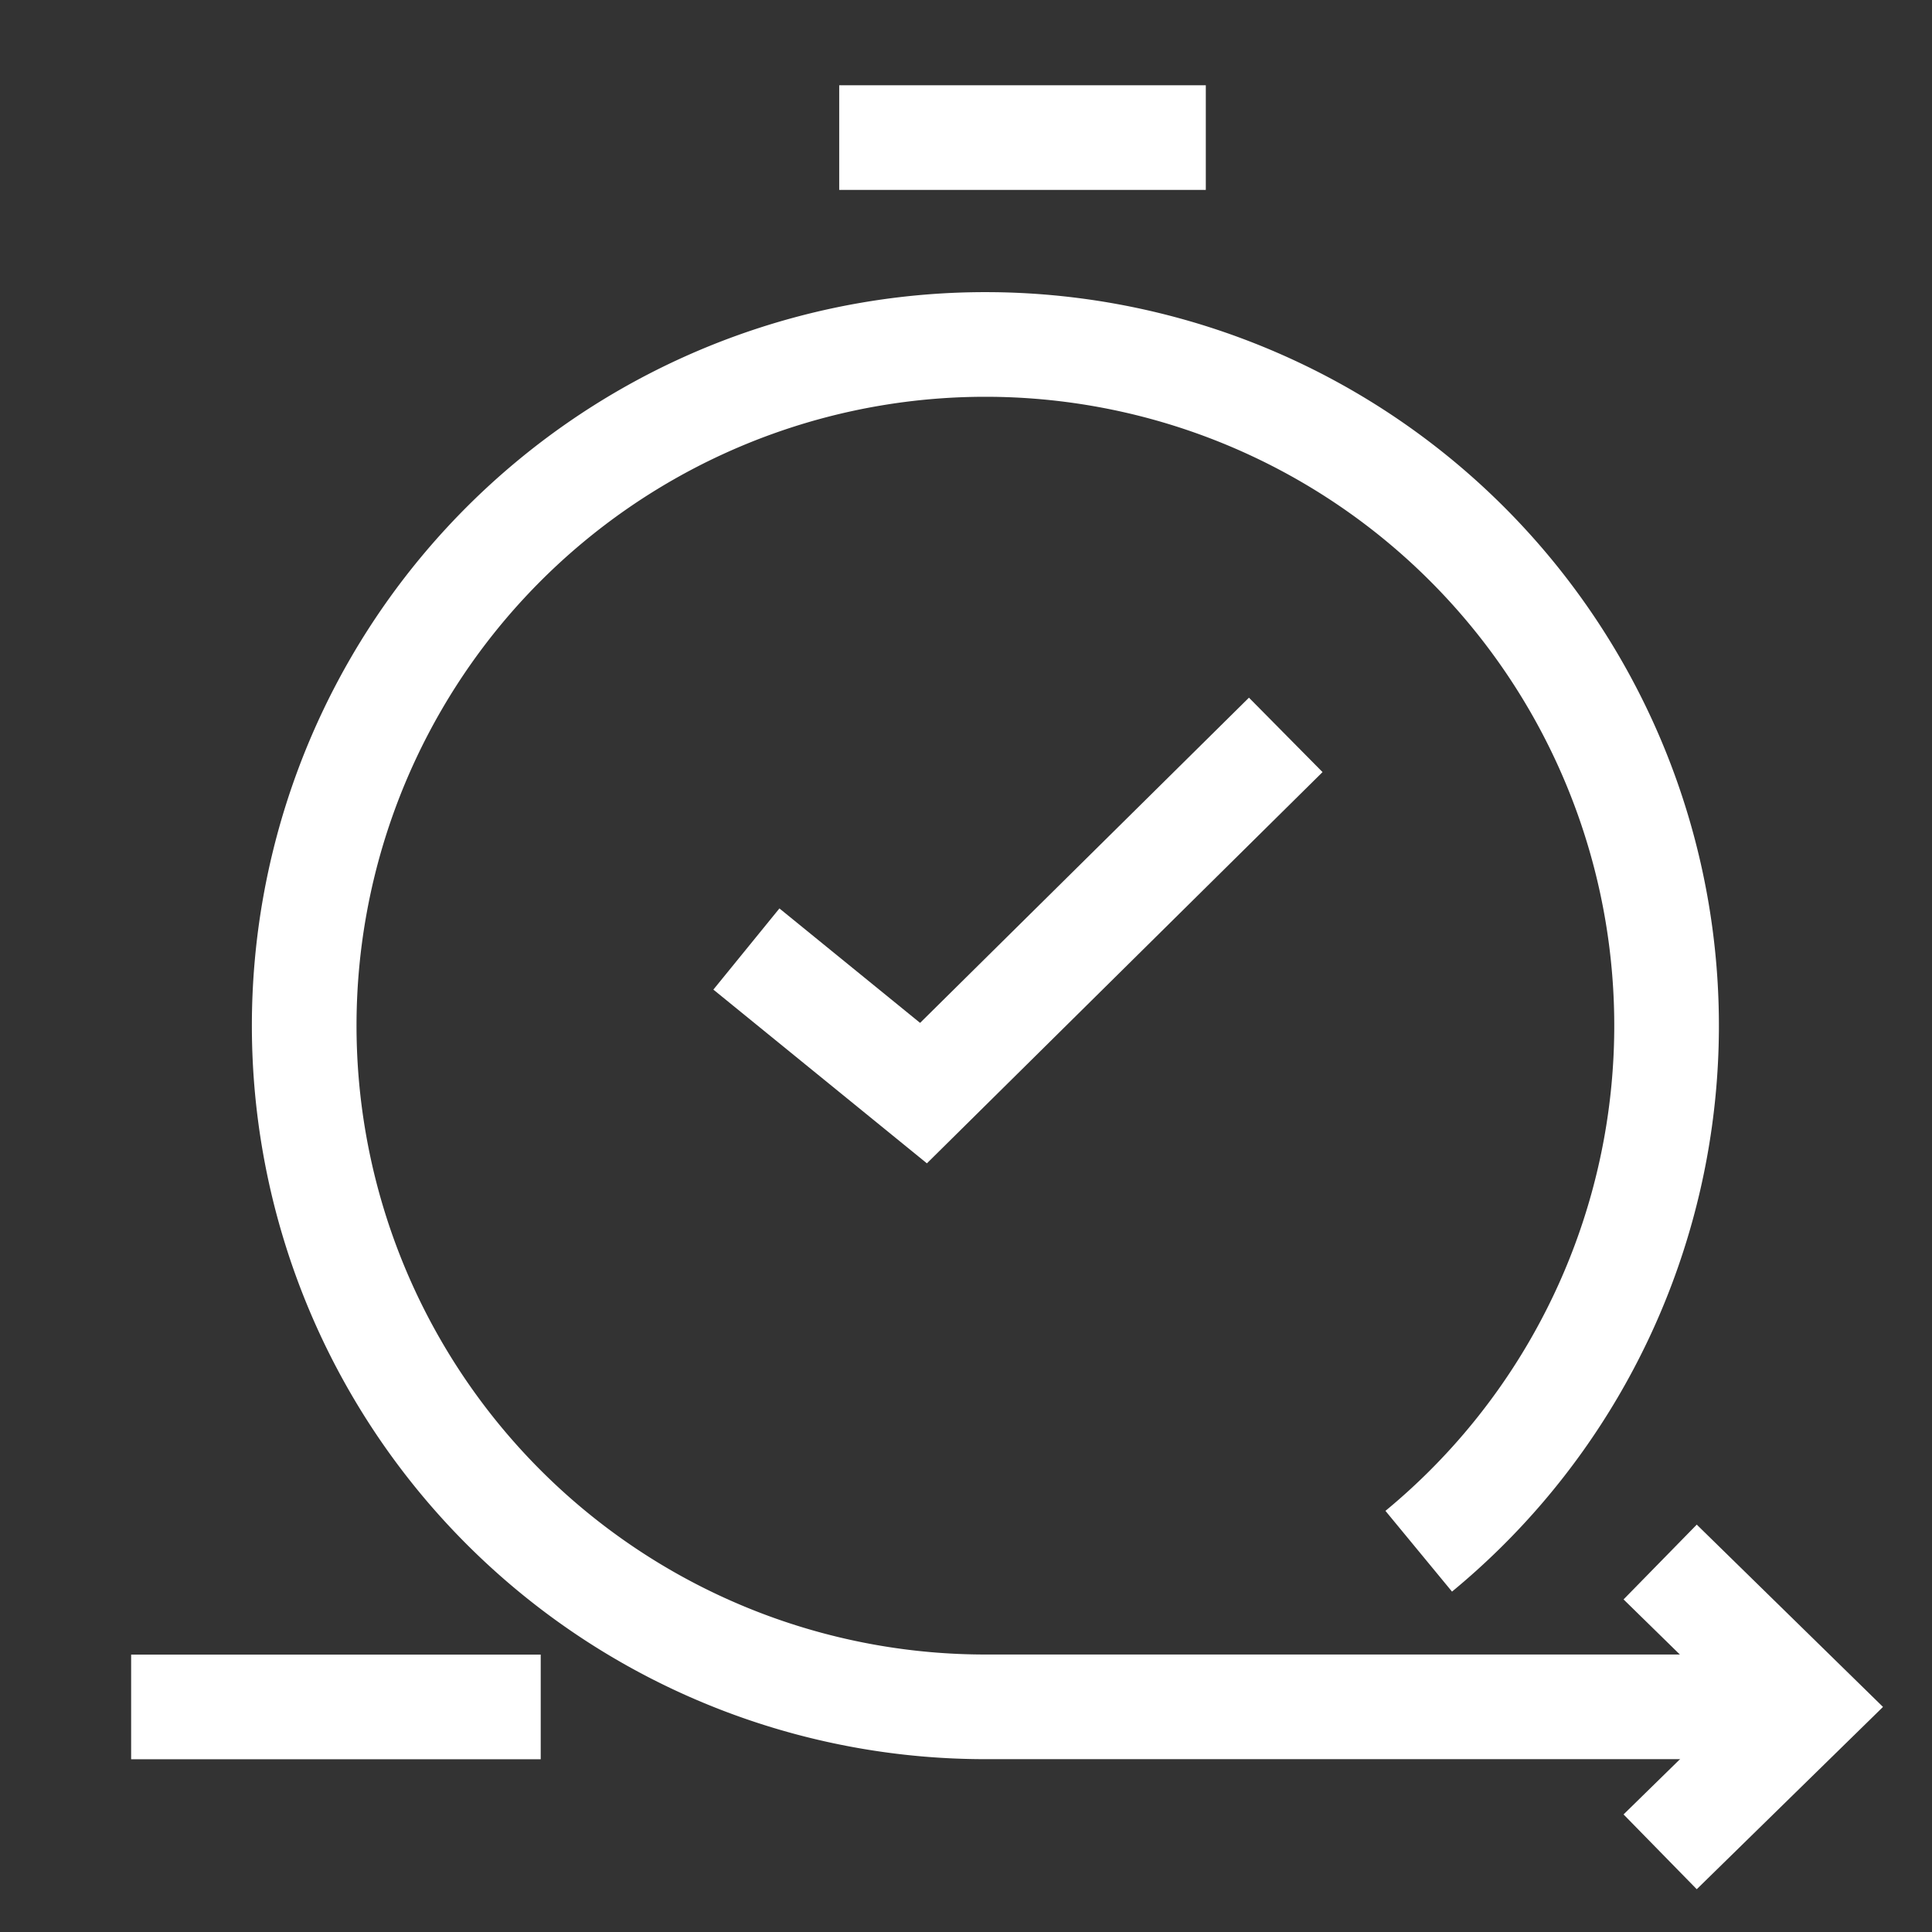
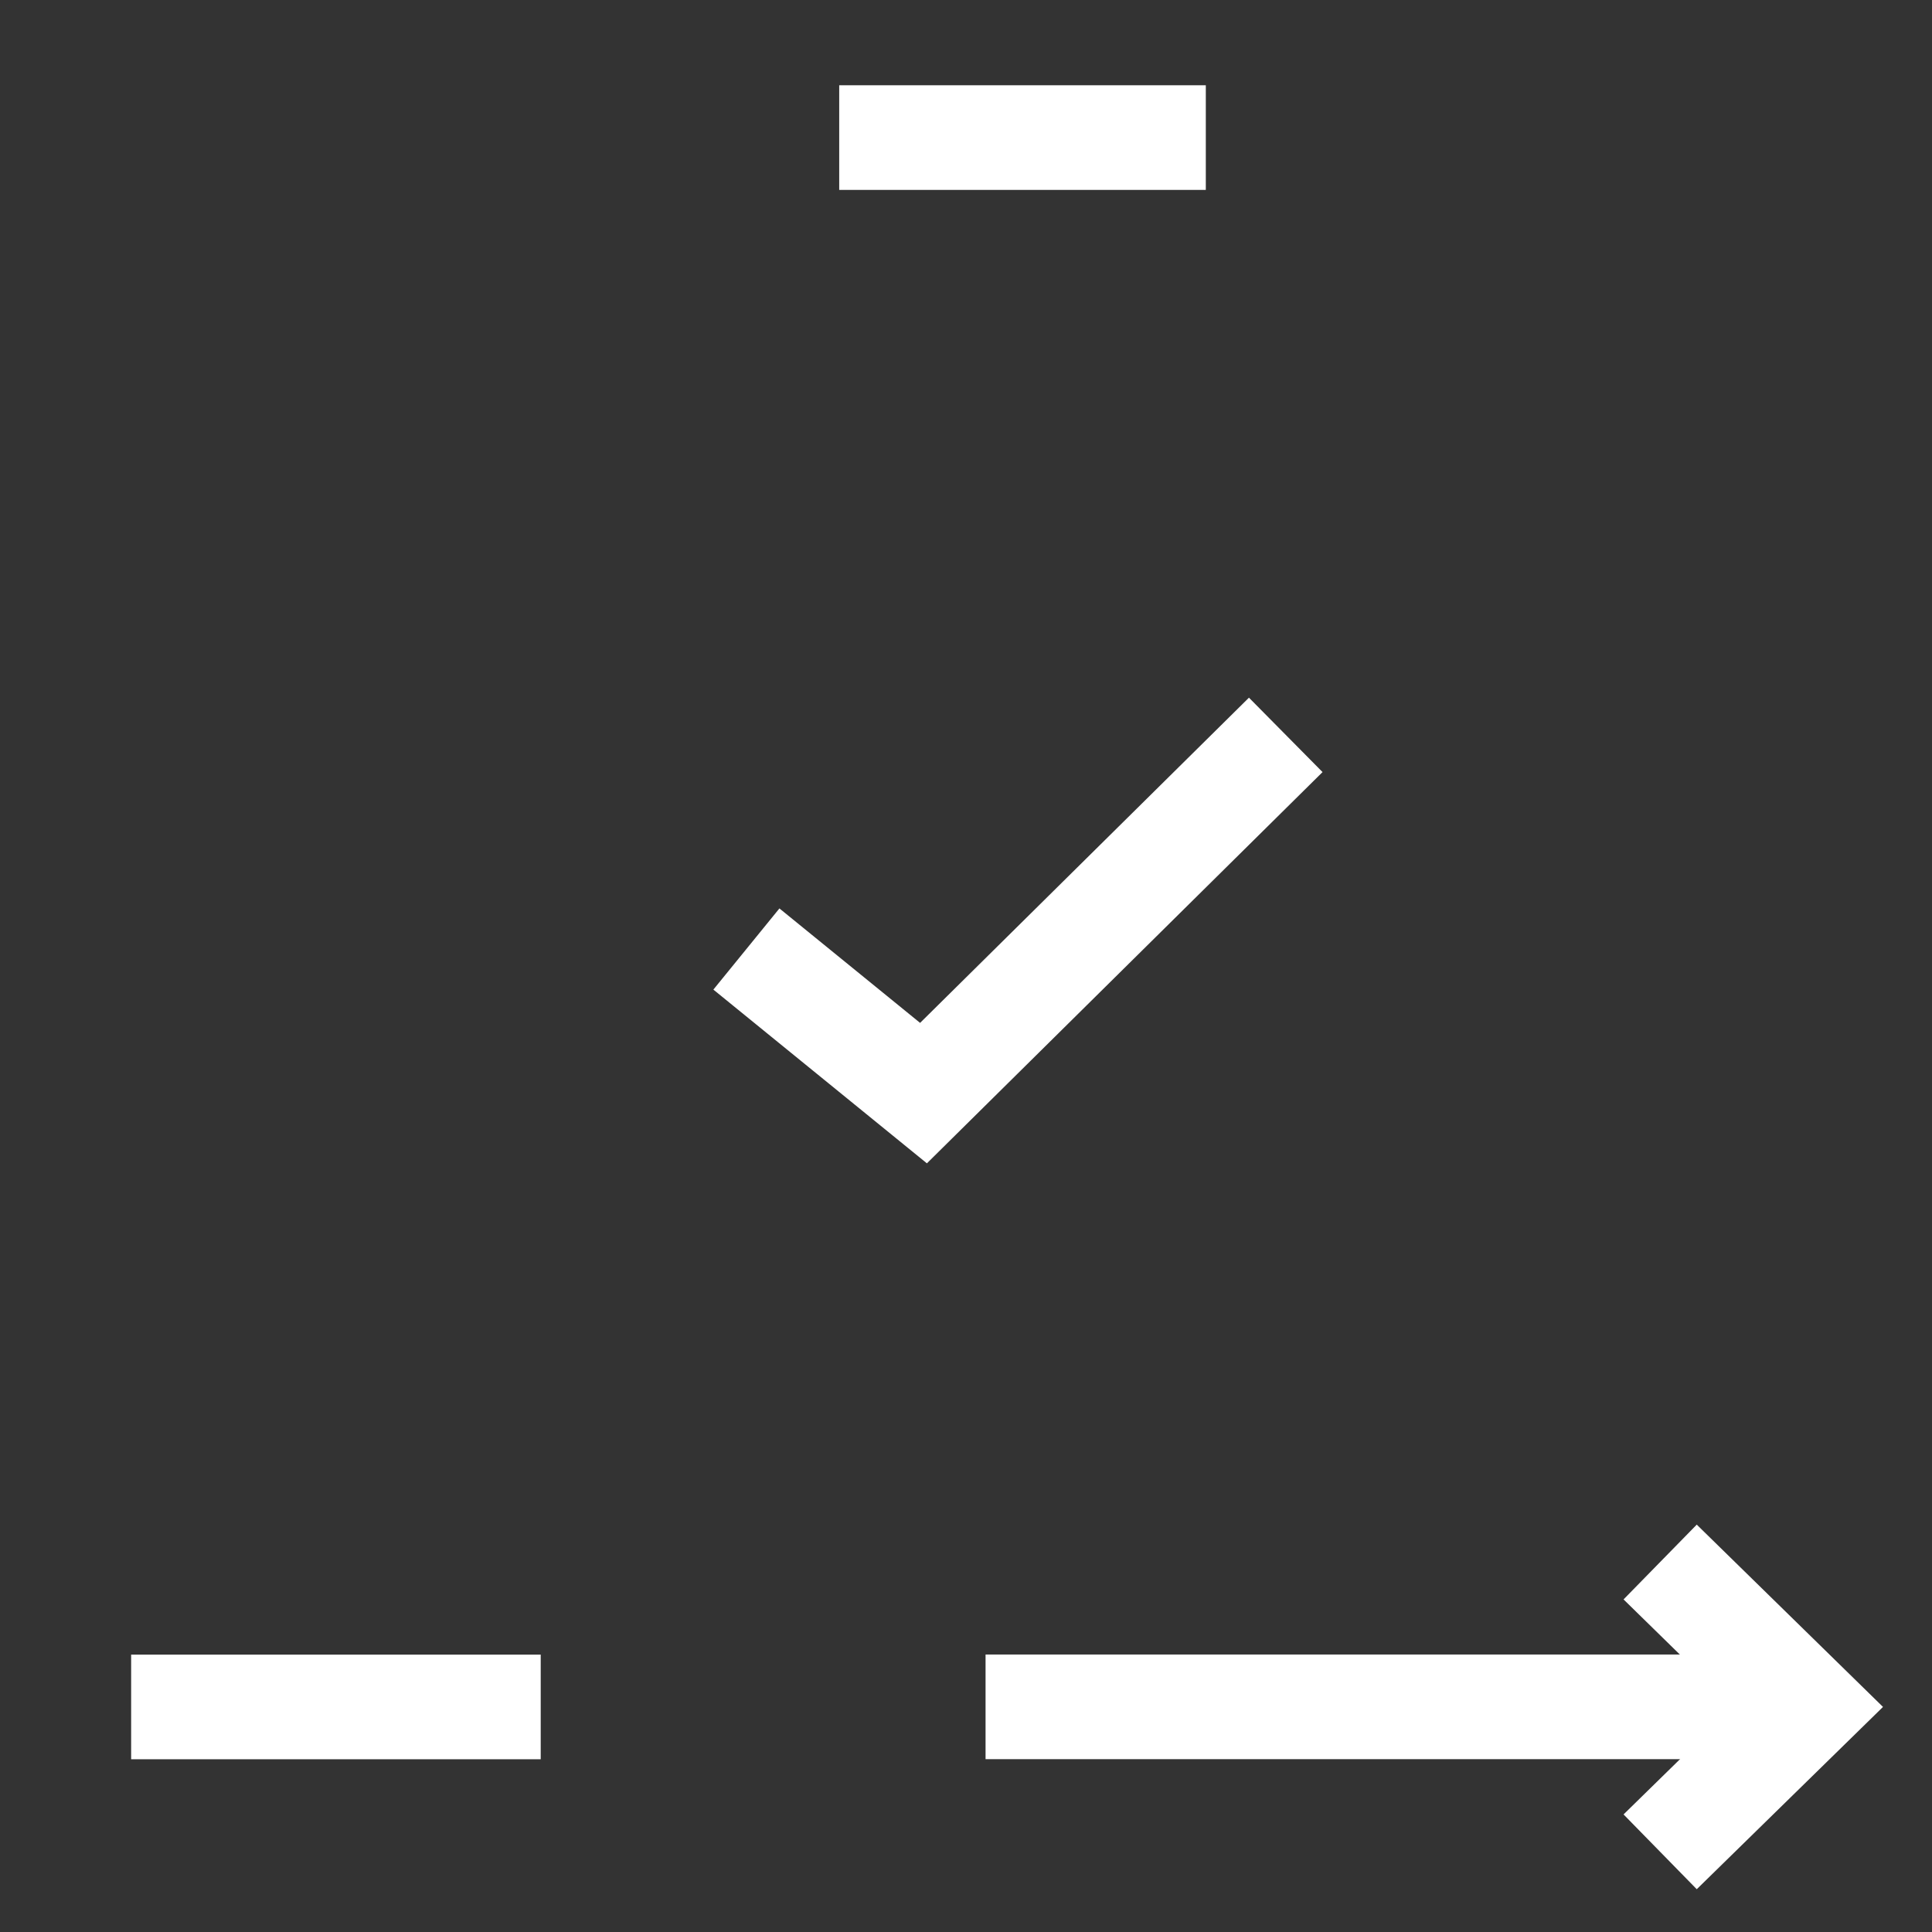
<svg xmlns="http://www.w3.org/2000/svg" id="ic_trang-thai-lenh-chuyen-tien" width="24" height="24" viewBox="0 0 24 24">
  <rect x="0" y="0" width="24" height="24" fill="#333333" stroke="none" />
  <g id="Rectangle_268" data-name="Rectangle 268" fill="#fff" stroke="#707070" stroke-width="1" opacity="0">
-     <rect width="24" height="24" stroke="none" />
-     <rect x="0.5" y="0.5" width="23" height="23" fill="none" />
-   </g>
+     </g>
  <g id="white_38_x_38_4_" data-name="white_38_x_38 (4)" transform="translate(-1.056 -1.186)">
-     <path id="Path_403" data-name="Path 403" d="M24.268,23.285H14.05a8.462,8.462,0,1,1,5.381-1.933" transform="translate(-0.751 -0.896)" fill="none" stroke="#fff" stroke-width="1.3" fill-rule="evenodd" />
+     <path id="Path_403" data-name="Path 403" d="M24.268,23.285H14.05" transform="translate(-0.751 -0.896)" fill="none" stroke="#fff" stroke-width="1.3" fill-rule="evenodd" />
    <path id="Path_404" data-name="Path 404" d="M17.028,10.315l-4.5,4.45-2.2-1.79m1.153-10.08h4.554M21.679,20.59l1.839,1.8-1.839,1.8m-13.906-1.8H2.685" fill="none" stroke="#fff" stroke-width="1.3" fill-rule="evenodd" />
  </g>
  <style type="text/css" media="screen"> 
  path[stroke-width*='1.'] {
      vector-effect: non-scaling-stroke;
   }  
   @media (min-width: 40px) {
      path[stroke-width*='1.'] {
         stroke-width: 2 !important;
      }
   }
   @media screen and (min-width:0\0) and (min-width: 40px) {
      path[stroke-width*='1.'] {
         stroke-width: 1.1 !important;
      }
   }
   @supports (-ms-accelerator: true) or (-ms-ime-align: auto) {
      @media (min-width: 40px) {
         path[stroke-width*="1."] {
         stroke-width: 1.1 !important;
         }
      } 
   }
  </style>
</svg>